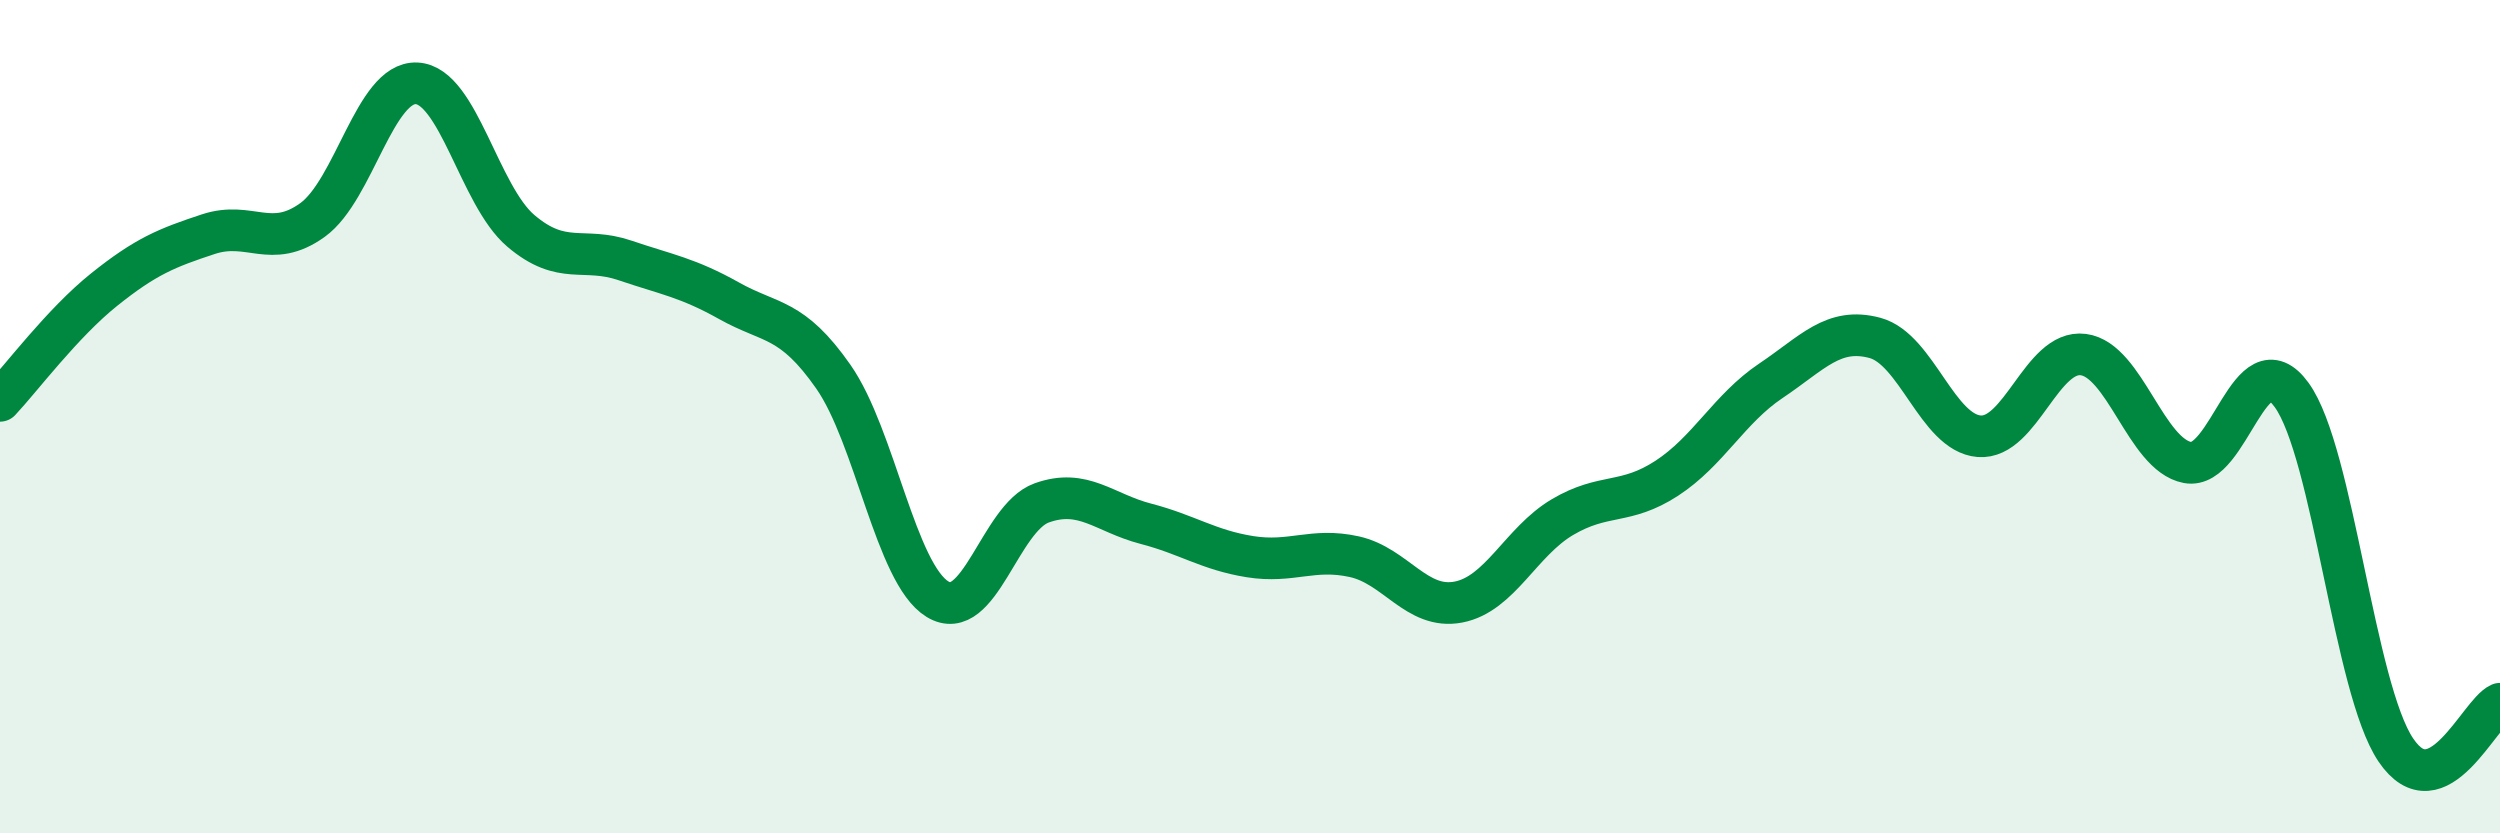
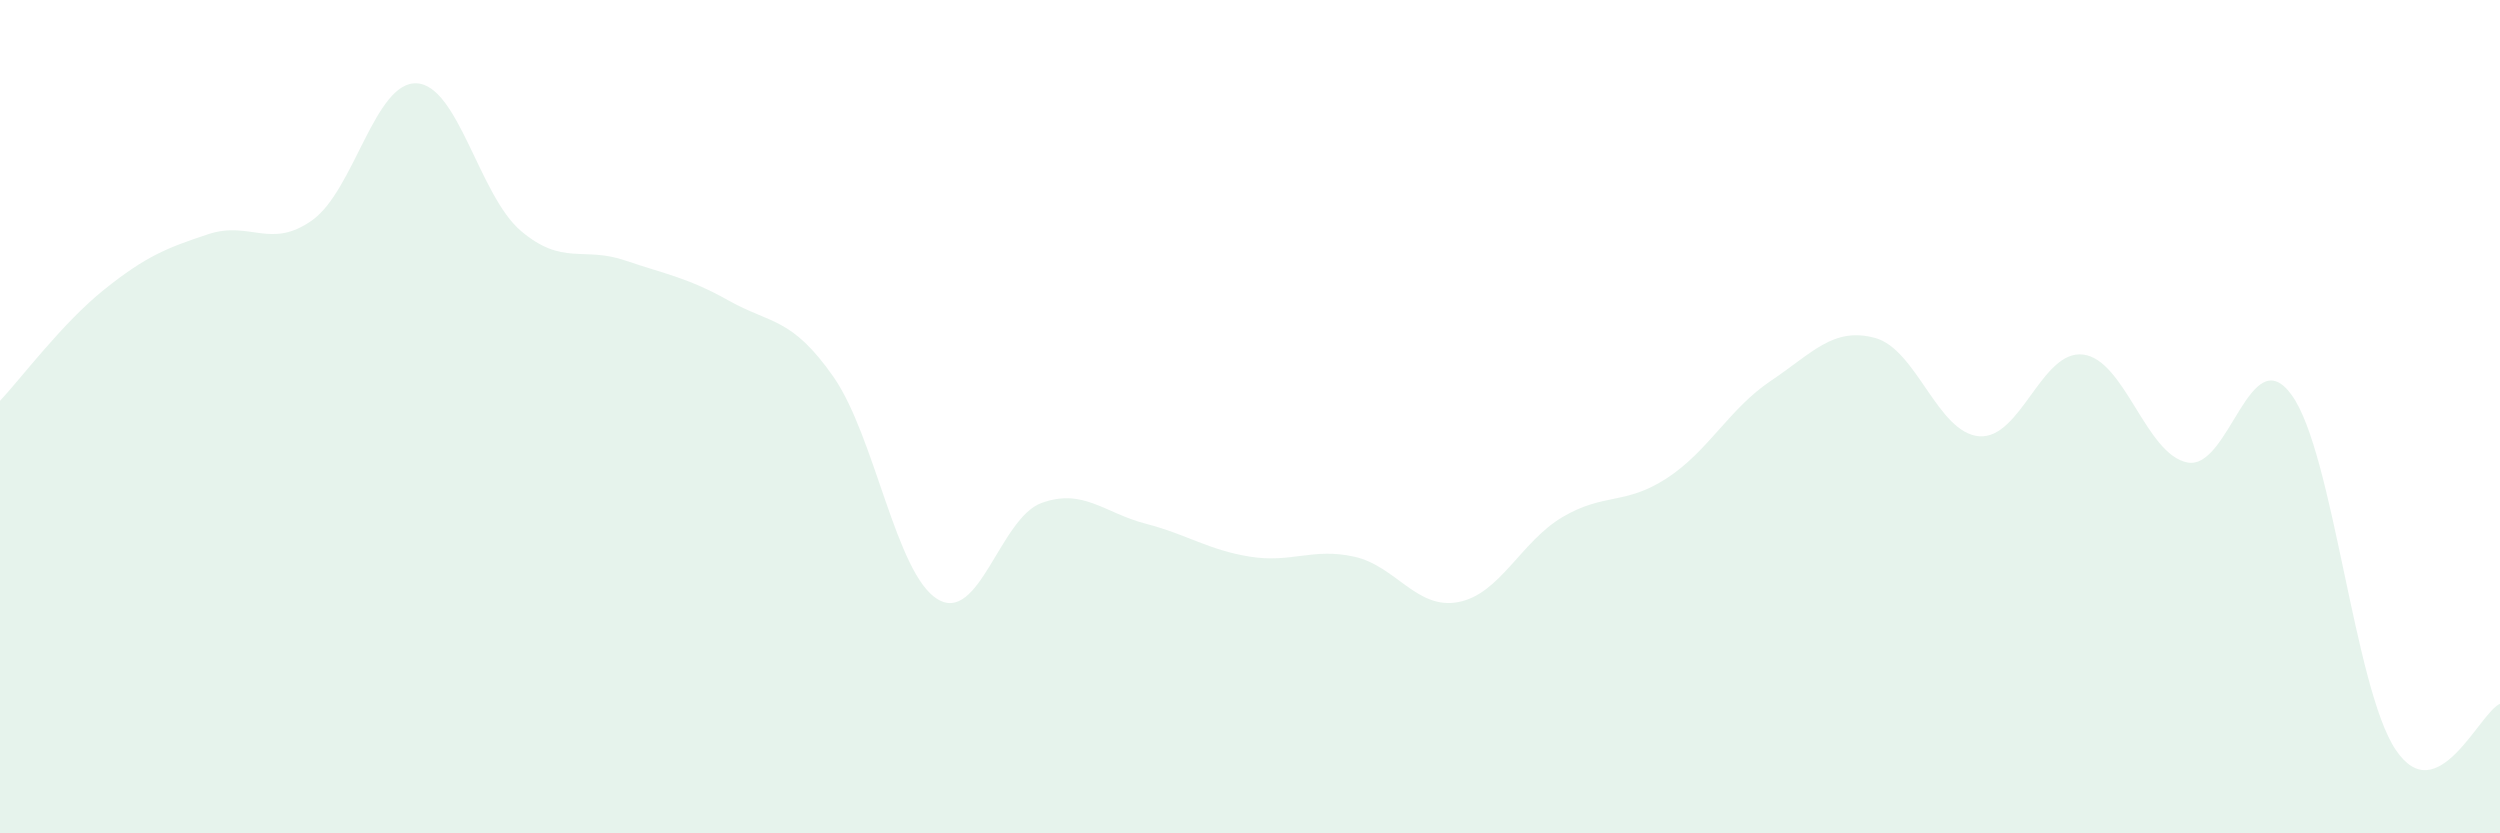
<svg xmlns="http://www.w3.org/2000/svg" width="60" height="20" viewBox="0 0 60 20">
  <path d="M 0,9.62 C 0.5,9.09 1.5,7.75 2.5,6.95 C 3.5,6.15 4,5.95 5,5.62 C 6,5.29 6.5,6 7.5,5.28 C 8.5,4.56 9,1.95 10,2 C 11,2.05 11.5,4.69 12.5,5.54 C 13.5,6.39 14,5.91 15,6.25 C 16,6.59 16.5,6.66 17.5,7.22 C 18.5,7.78 19,7.61 20,9.04 C 21,10.47 21.5,13.77 22.5,14.38 C 23.5,14.99 24,12.43 25,12.07 C 26,11.71 26.5,12.31 27.5,12.57 C 28.5,12.83 29,13.2 30,13.36 C 31,13.52 31.5,13.14 32.5,13.36 C 33.5,13.58 34,14.64 35,14.45 C 36,14.26 36.5,13 37.5,12.41 C 38.5,11.82 39,12.13 40,11.48 C 41,10.83 41.5,9.81 42.5,9.14 C 43.5,8.47 44,7.84 45,8.11 C 46,8.38 46.5,10.39 47.5,10.47 C 48.5,10.55 49,8.38 50,8.51 C 51,8.64 51.5,10.91 52.5,11.1 C 53.5,11.29 54,8.1 55,9.48 C 56,10.86 56.5,16.52 57.5,18 C 58.5,19.48 59.5,17.11 60,16.89L60 20L0 20Z" fill="#008740" opacity="0.1" stroke-linecap="round" stroke-linejoin="round" />
-   <path d="M 0,9.62 C 0.5,9.09 1.5,7.75 2.5,6.95 C 3.5,6.15 4,5.95 5,5.62 C 6,5.29 6.5,6 7.5,5.28 C 8.5,4.56 9,1.95 10,2 C 11,2.05 11.5,4.69 12.5,5.54 C 13.5,6.39 14,5.91 15,6.25 C 16,6.59 16.5,6.66 17.5,7.22 C 18.5,7.78 19,7.61 20,9.04 C 21,10.47 21.5,13.77 22.5,14.38 C 23.5,14.99 24,12.43 25,12.07 C 26,11.71 26.5,12.31 27.5,12.57 C 28.5,12.83 29,13.2 30,13.36 C 31,13.52 31.5,13.14 32.5,13.36 C 33.5,13.58 34,14.64 35,14.45 C 36,14.26 36.5,13 37.5,12.41 C 38.5,11.82 39,12.13 40,11.48 C 41,10.83 41.5,9.81 42.5,9.14 C 43.5,8.47 44,7.84 45,8.11 C 46,8.38 46.5,10.39 47.5,10.47 C 48.5,10.55 49,8.38 50,8.51 C 51,8.64 51.5,10.91 52.5,11.1 C 53.5,11.29 54,8.1 55,9.48 C 56,10.86 56.5,16.52 57.5,18 C 58.5,19.48 59.5,17.11 60,16.89" stroke="#008740" stroke-width="1" fill="none" stroke-linecap="round" stroke-linejoin="round" />
</svg>